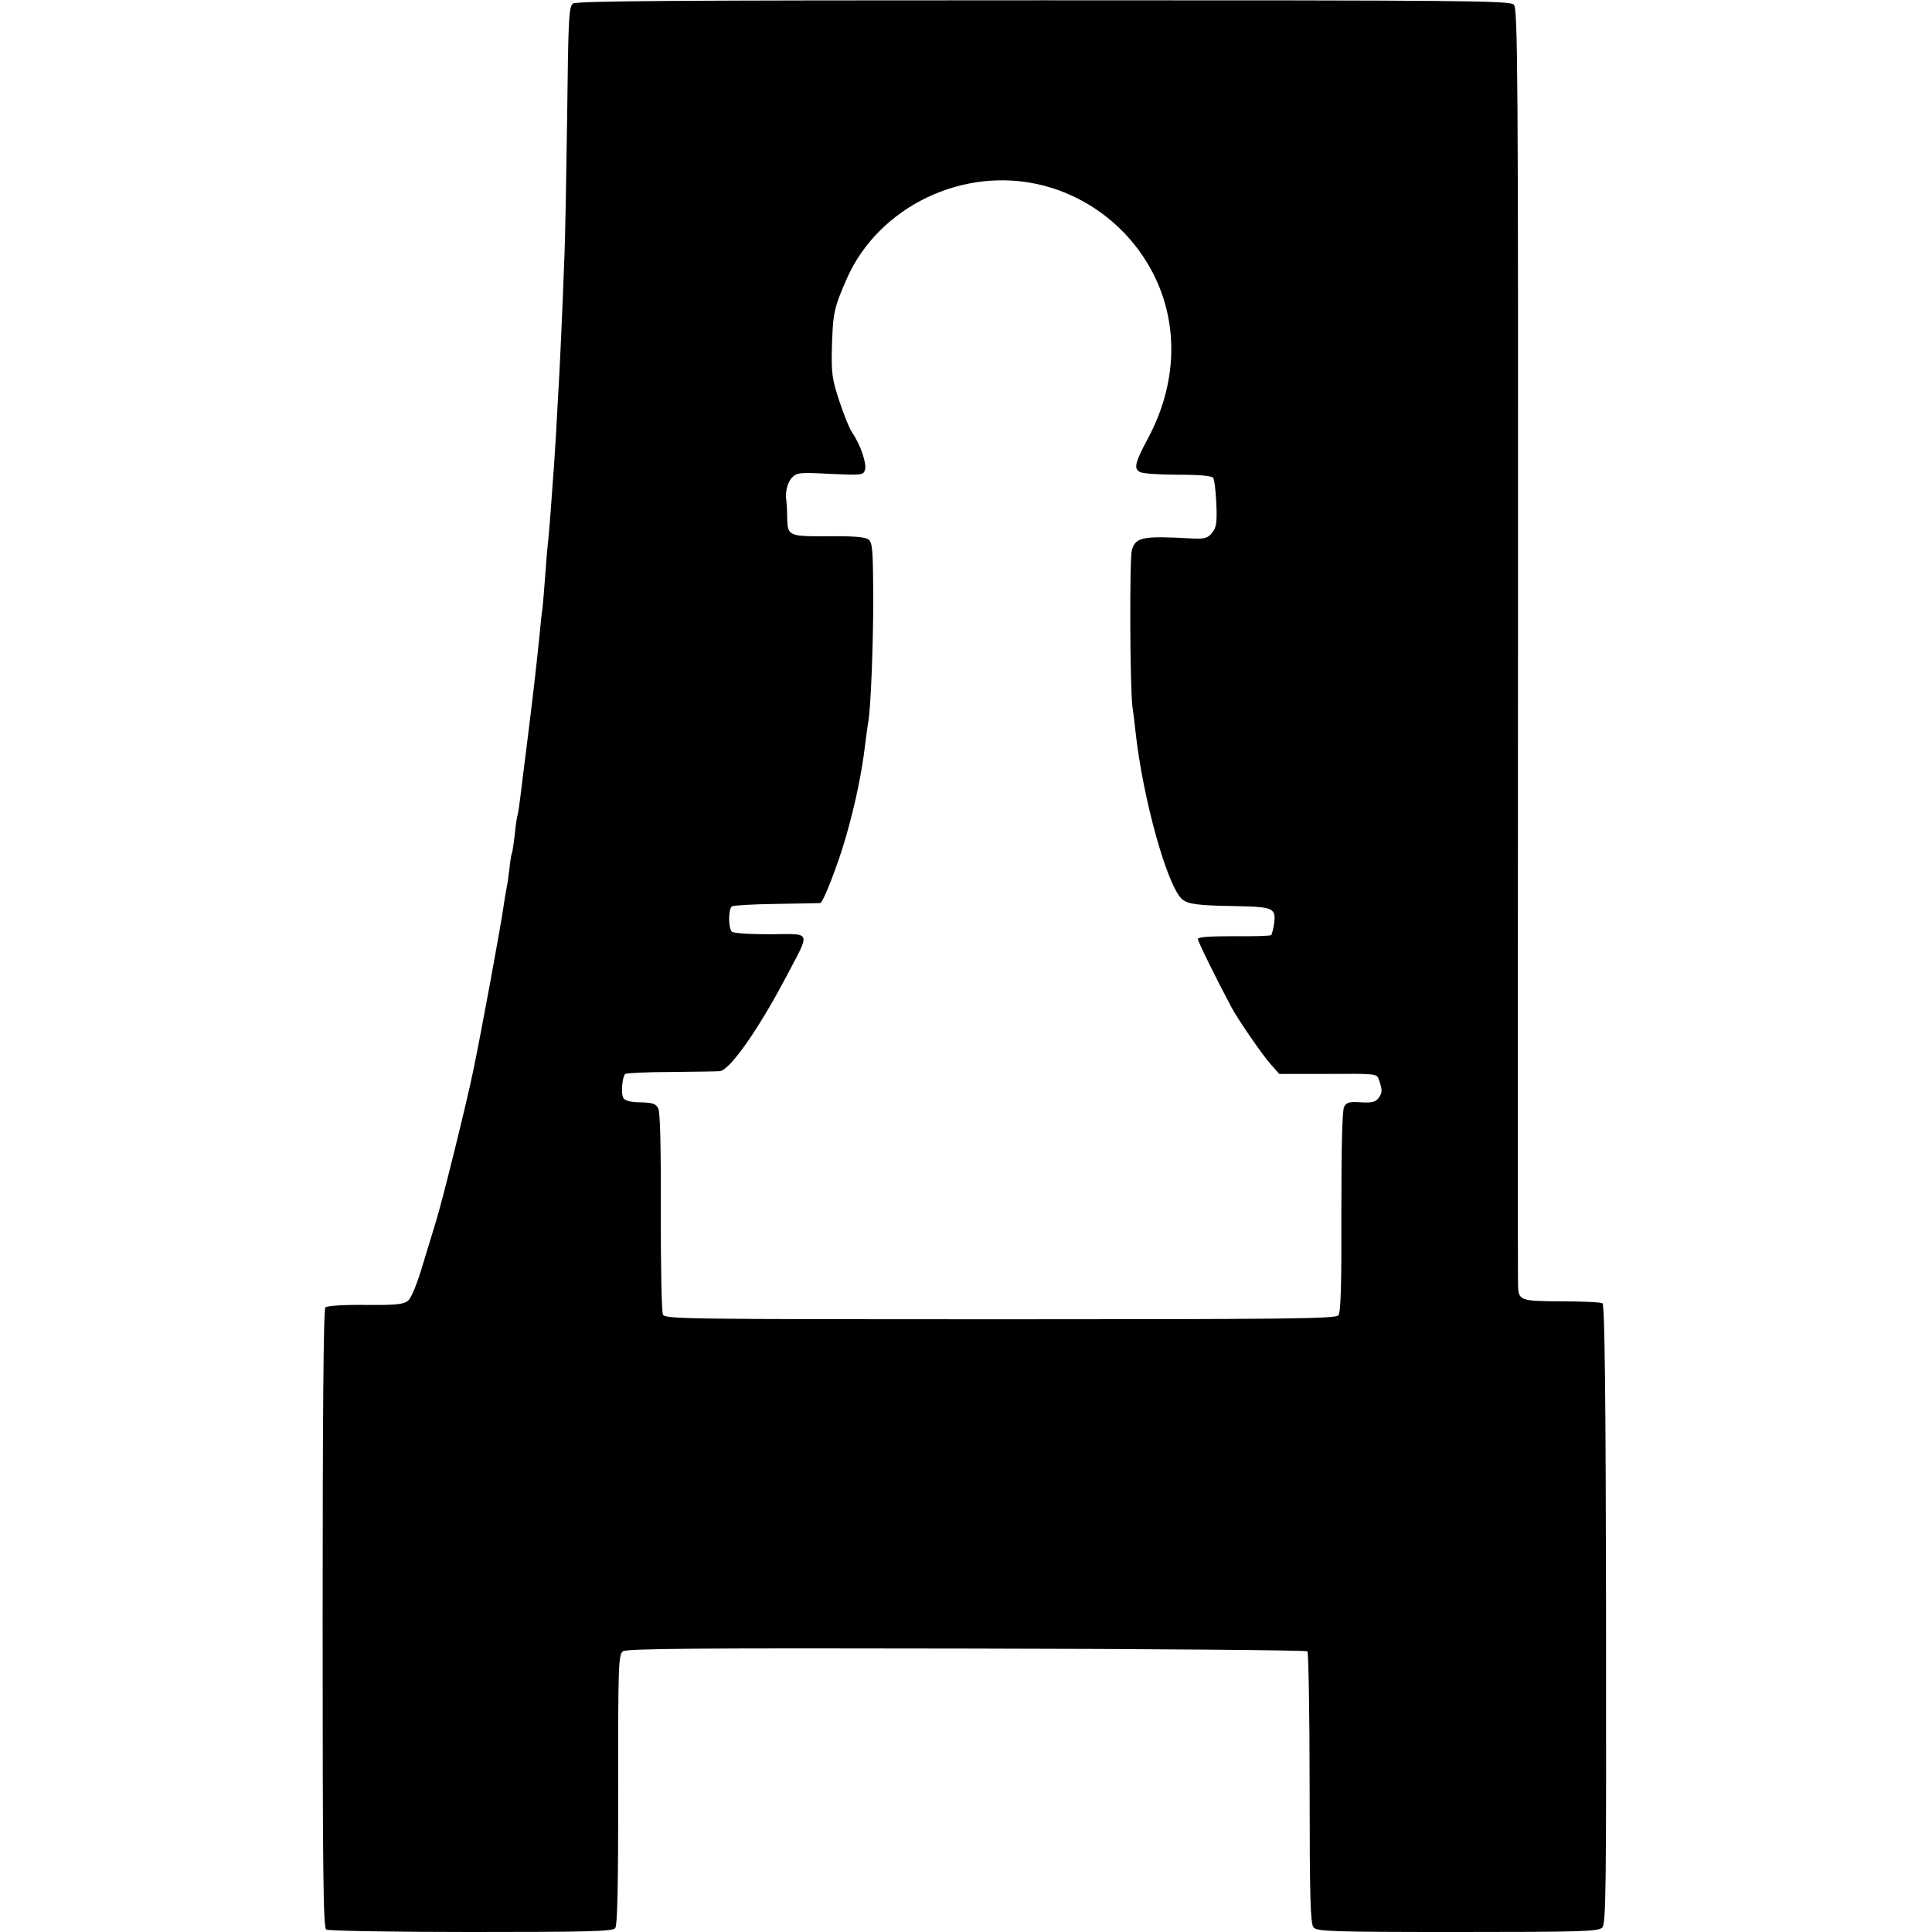
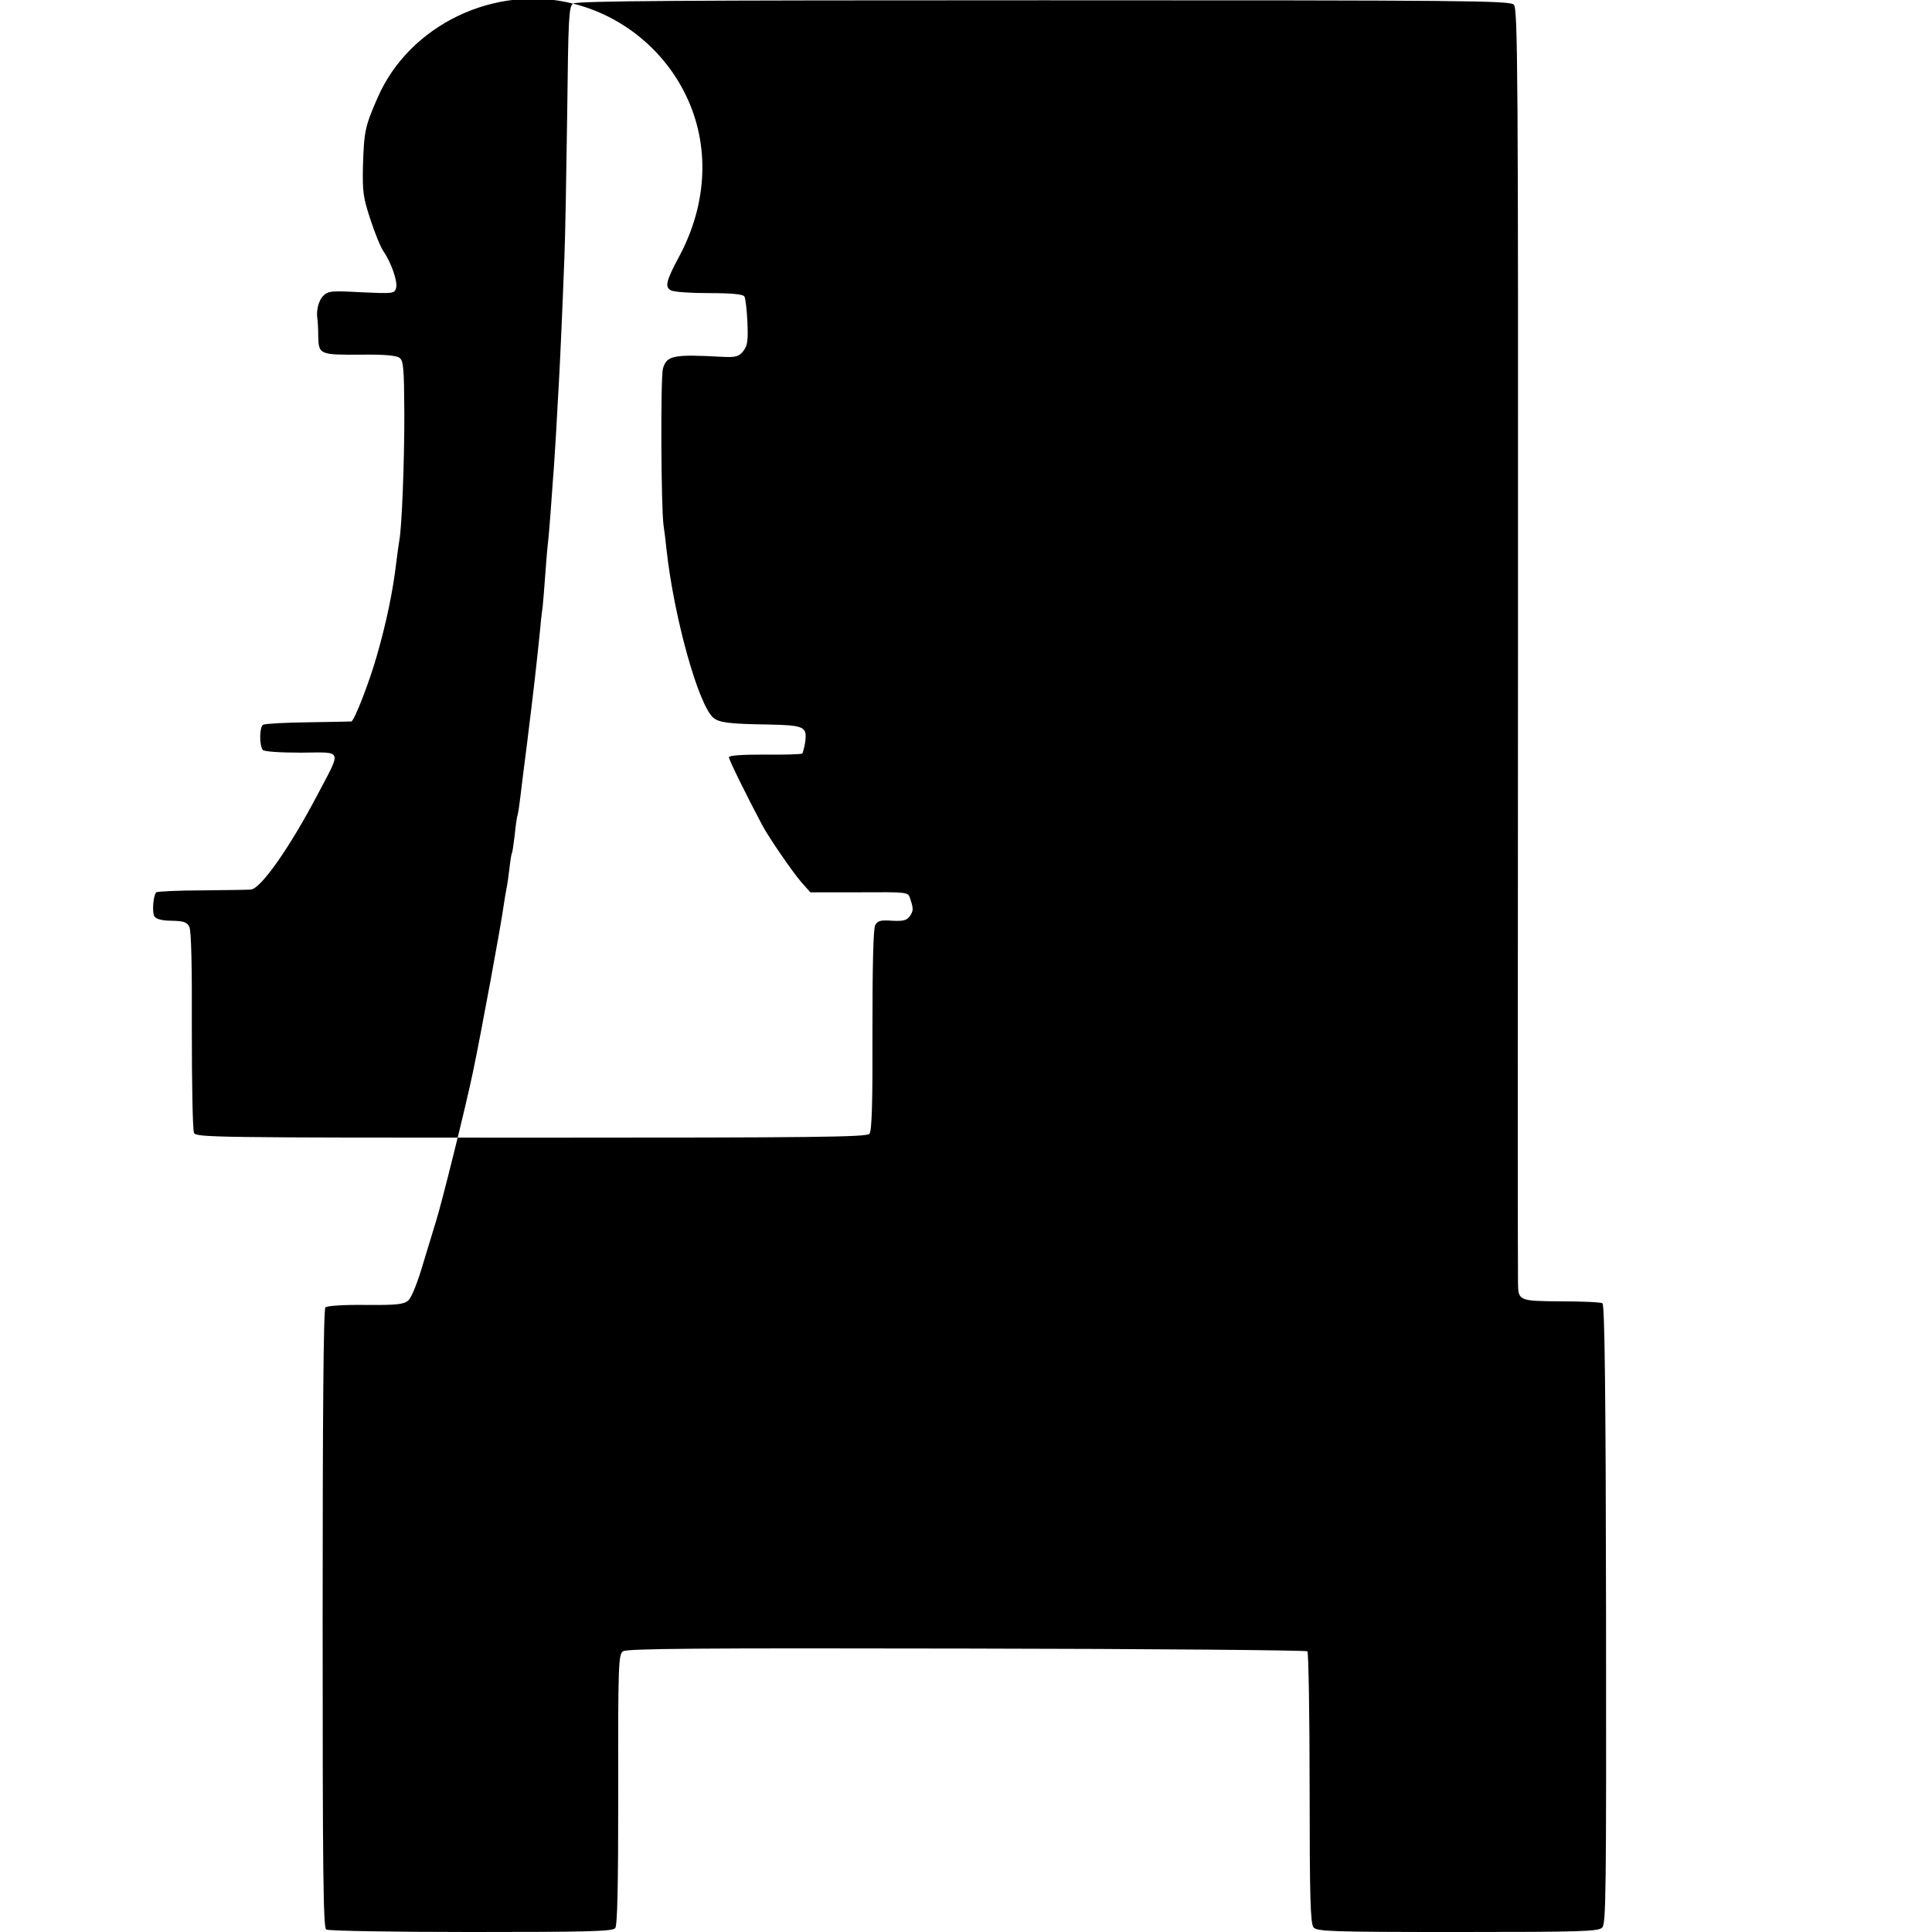
<svg xmlns="http://www.w3.org/2000/svg" version="1.0" width="700pt" height="700pt" viewBox="0 0 700 700" preserveAspectRatio="xMidYMid meet">
  <g transform="translate(0,700) scale(0.1,-0.1)" fill="#000000" stroke="none">
-     <path d="M2076 6987 c-15 -11 -17 -52 -21 -402 -3 -215 -7 -446 -10 -515 -8 -214 -16 -382 -20 -455 -2 -38 -7 -119 -10 -180 -4 -60 -8 -135 -11 -165 -2 -30 -6 -86 -9 -125 -3 -38 -7 -90 -10 -115 -3 -25 -7 -79 -10 -120 -3 -41 -7 -91 -9 -110 -3 -19 -8 -64 -11 -100 -12 -116 -20 -189 -45 -390 -11 -85 -22 -175 -25 -200 -3 -25 -7 -52 -9 -60 -3 -8 -8 -42 -11 -75 -4 -32 -8 -62 -10 -65 -2 -3 -6 -27 -9 -55 -3 -27 -8 -61 -11 -75 -3 -14 -7 -41 -10 -60 -8 -62 -84 -475 -111 -602 -25 -122 -115 -483 -134 -542 -5 -17 -26 -85 -46 -151 -21 -72 -43 -127 -55 -137 -16 -14 -42 -17 -155 -16 -78 1 -139 -3 -145 -9 -7 -7 -10 -391 -10 -1128 0 -914 2 -1120 13 -1126 7 -5 243 -9 524 -9 420 0 514 2 523 14 8 9 11 152 11 502 -1 451 1 490 17 501 13 10 272 12 1244 10 675 -1 1231 -6 1236 -10 4 -5 8 -228 8 -496 0 -396 3 -491 14 -504 12 -15 64 -17 522 -17 450 0 510 2 524 16 14 14 15 125 14 1135 -1 806 -5 1122 -13 1127 -6 4 -73 7 -149 7 -153 1 -156 2 -157 65 -1 19 -1 1066 0 2326 1 2077 -1 2293 -15 2307 -14 15 -178 16 -1704 16 -1317 0 -1692 -2 -1705 -12z m1699 -658 c178 -44 329 -167 409 -332 87 -179 79 -390 -23 -582 -49 -91 -54 -113 -31 -125 10 -6 73 -10 139 -10 80 0 122 -4 127 -12 4 -6 9 -48 11 -93 3 -69 0 -86 -15 -105 -16 -20 -27 -23 -73 -21 -181 10 -204 5 -218 -42 -9 -32 -7 -500 2 -567 3 -19 8 -60 11 -90 27 -246 116 -564 170 -609 21 -17 57 -22 196 -24 135 -3 144 -7 136 -66 -3 -18 -8 -36 -10 -39 -3 -3 -64 -5 -136 -4 -86 0 -130 -3 -130 -10 0 -9 67 -145 122 -248 23 -43 108 -167 141 -205 l32 -36 177 0 c175 1 177 1 184 -21 13 -38 13 -46 -1 -66 -11 -15 -24 -18 -64 -16 -42 3 -52 0 -61 -16 -7 -12 -10 -149 -10 -381 1 -260 -2 -365 -11 -375 -10 -12 -197 -14 -1225 -14 -1145 0 -1214 1 -1222 17 -5 10 -8 177 -8 372 1 234 -2 360 -9 375 -9 17 -20 21 -64 22 -34 0 -56 6 -62 15 -10 14 -5 76 6 88 4 3 79 7 168 7 89 1 168 2 175 3 36 3 140 151 241 343 89 169 94 154 -60 153 -77 0 -134 4 -138 10 -13 17 -12 83 1 91 7 4 80 8 163 9 82 1 153 3 157 3 11 3 65 142 92 237 35 121 59 237 71 341 4 33 9 68 11 79 9 49 18 277 18 454 -1 172 -3 196 -18 207 -12 8 -55 12 -134 11 -156 -1 -158 0 -160 66 0 30 -2 58 -3 63 -5 30 4 67 21 84 18 18 29 19 139 13 113 -5 119 -5 125 15 7 22 -17 92 -46 134 -10 14 -31 66 -47 115 -26 79 -29 99 -27 193 4 126 7 143 54 250 115 262 424 410 707 339z" />
+     <path d="M2076 6987 c-15 -11 -17 -52 -21 -402 -3 -215 -7 -446 -10 -515 -8 -214 -16 -382 -20 -455 -2 -38 -7 -119 -10 -180 -4 -60 -8 -135 -11 -165 -2 -30 -6 -86 -9 -125 -3 -38 -7 -90 -10 -115 -3 -25 -7 -79 -10 -120 -3 -41 -7 -91 -9 -110 -3 -19 -8 -64 -11 -100 -12 -116 -20 -189 -45 -390 -11 -85 -22 -175 -25 -200 -3 -25 -7 -52 -9 -60 -3 -8 -8 -42 -11 -75 -4 -32 -8 -62 -10 -65 -2 -3 -6 -27 -9 -55 -3 -27 -8 -61 -11 -75 -3 -14 -7 -41 -10 -60 -8 -62 -84 -475 -111 -602 -25 -122 -115 -483 -134 -542 -5 -17 -26 -85 -46 -151 -21 -72 -43 -127 -55 -137 -16 -14 -42 -17 -155 -16 -78 1 -139 -3 -145 -9 -7 -7 -10 -391 -10 -1128 0 -914 2 -1120 13 -1126 7 -5 243 -9 524 -9 420 0 514 2 523 14 8 9 11 152 11 502 -1 451 1 490 17 501 13 10 272 12 1244 10 675 -1 1231 -6 1236 -10 4 -5 8 -228 8 -496 0 -396 3 -491 14 -504 12 -15 64 -17 522 -17 450 0 510 2 524 16 14 14 15 125 14 1135 -1 806 -5 1122 -13 1127 -6 4 -73 7 -149 7 -153 1 -156 2 -157 65 -1 19 -1 1066 0 2326 1 2077 -1 2293 -15 2307 -14 15 -178 16 -1704 16 -1317 0 -1692 -2 -1705 -12z c178 -44 329 -167 409 -332 87 -179 79 -390 -23 -582 -49 -91 -54 -113 -31 -125 10 -6 73 -10 139 -10 80 0 122 -4 127 -12 4 -6 9 -48 11 -93 3 -69 0 -86 -15 -105 -16 -20 -27 -23 -73 -21 -181 10 -204 5 -218 -42 -9 -32 -7 -500 2 -567 3 -19 8 -60 11 -90 27 -246 116 -564 170 -609 21 -17 57 -22 196 -24 135 -3 144 -7 136 -66 -3 -18 -8 -36 -10 -39 -3 -3 -64 -5 -136 -4 -86 0 -130 -3 -130 -10 0 -9 67 -145 122 -248 23 -43 108 -167 141 -205 l32 -36 177 0 c175 1 177 1 184 -21 13 -38 13 -46 -1 -66 -11 -15 -24 -18 -64 -16 -42 3 -52 0 -61 -16 -7 -12 -10 -149 -10 -381 1 -260 -2 -365 -11 -375 -10 -12 -197 -14 -1225 -14 -1145 0 -1214 1 -1222 17 -5 10 -8 177 -8 372 1 234 -2 360 -9 375 -9 17 -20 21 -64 22 -34 0 -56 6 -62 15 -10 14 -5 76 6 88 4 3 79 7 168 7 89 1 168 2 175 3 36 3 140 151 241 343 89 169 94 154 -60 153 -77 0 -134 4 -138 10 -13 17 -12 83 1 91 7 4 80 8 163 9 82 1 153 3 157 3 11 3 65 142 92 237 35 121 59 237 71 341 4 33 9 68 11 79 9 49 18 277 18 454 -1 172 -3 196 -18 207 -12 8 -55 12 -134 11 -156 -1 -158 0 -160 66 0 30 -2 58 -3 63 -5 30 4 67 21 84 18 18 29 19 139 13 113 -5 119 -5 125 15 7 22 -17 92 -46 134 -10 14 -31 66 -47 115 -26 79 -29 99 -27 193 4 126 7 143 54 250 115 262 424 410 707 339z" />
  </g>
</svg>